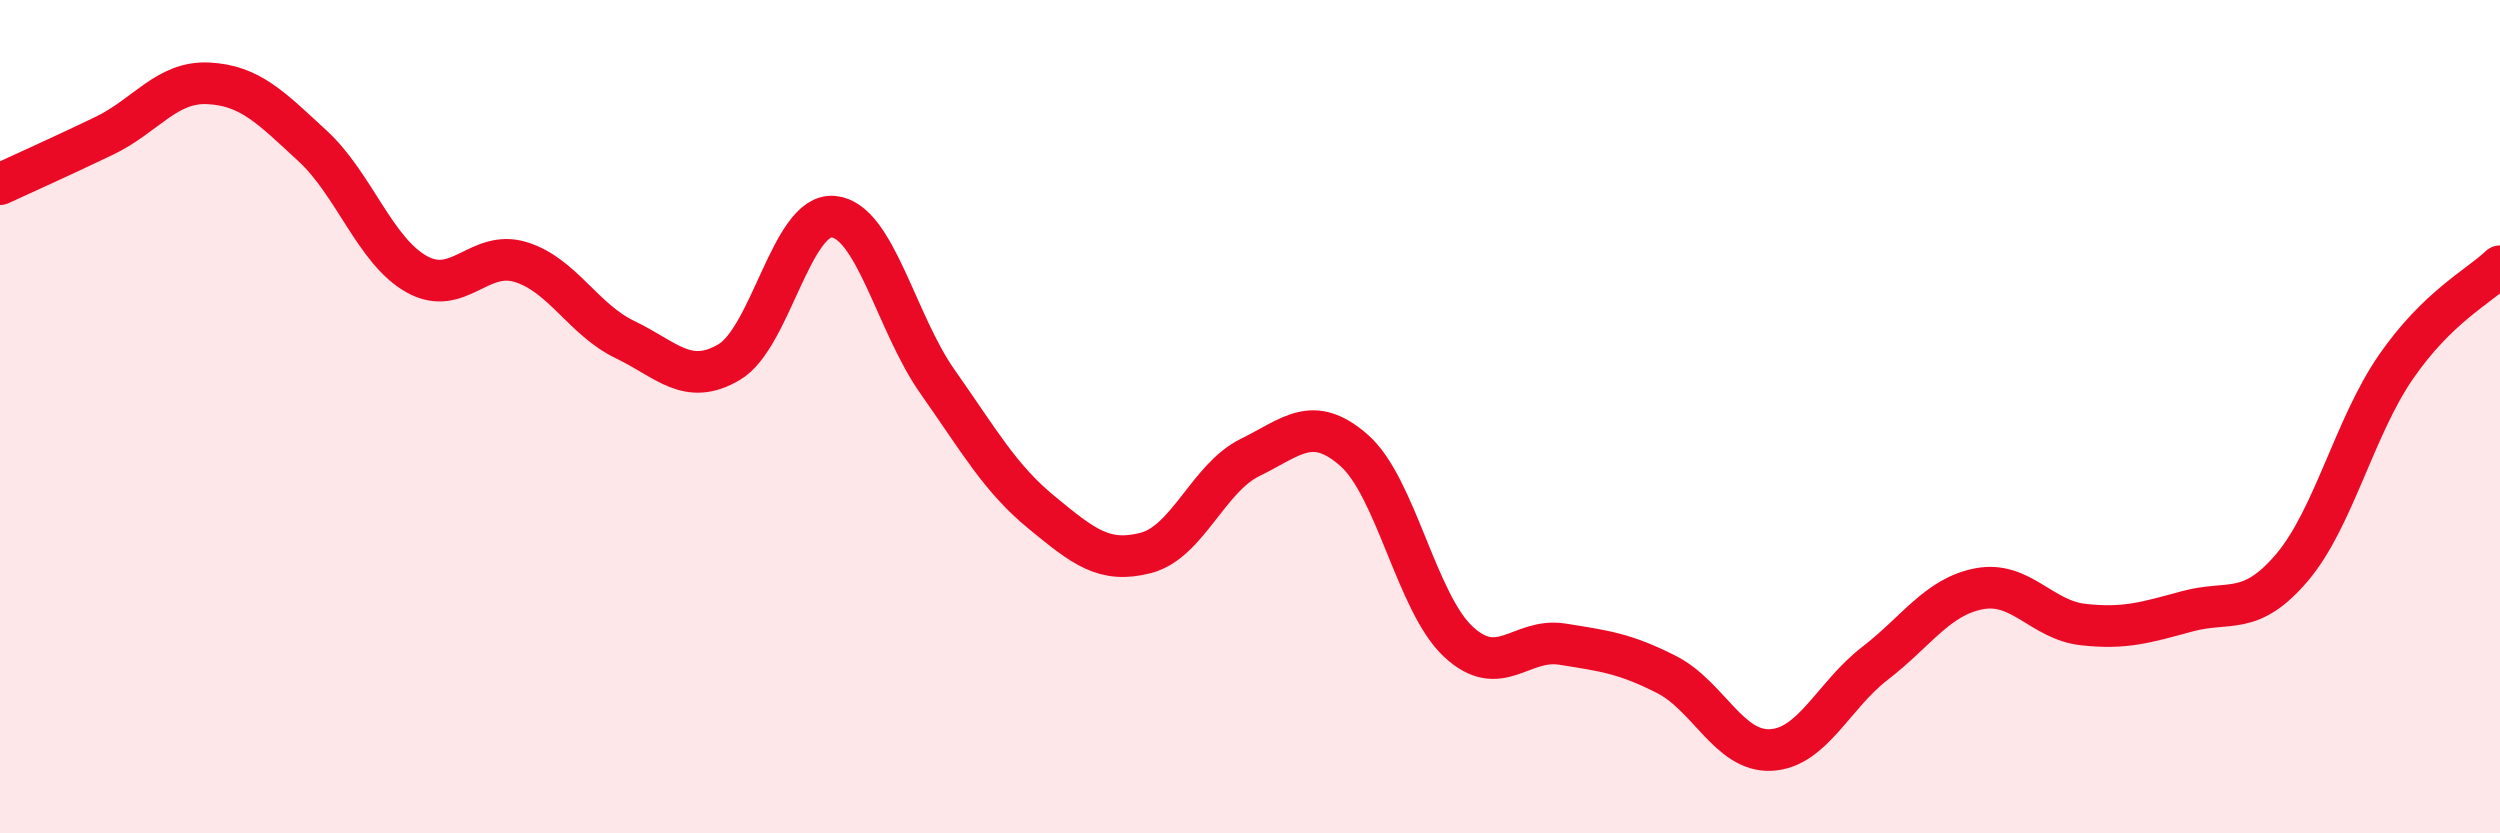
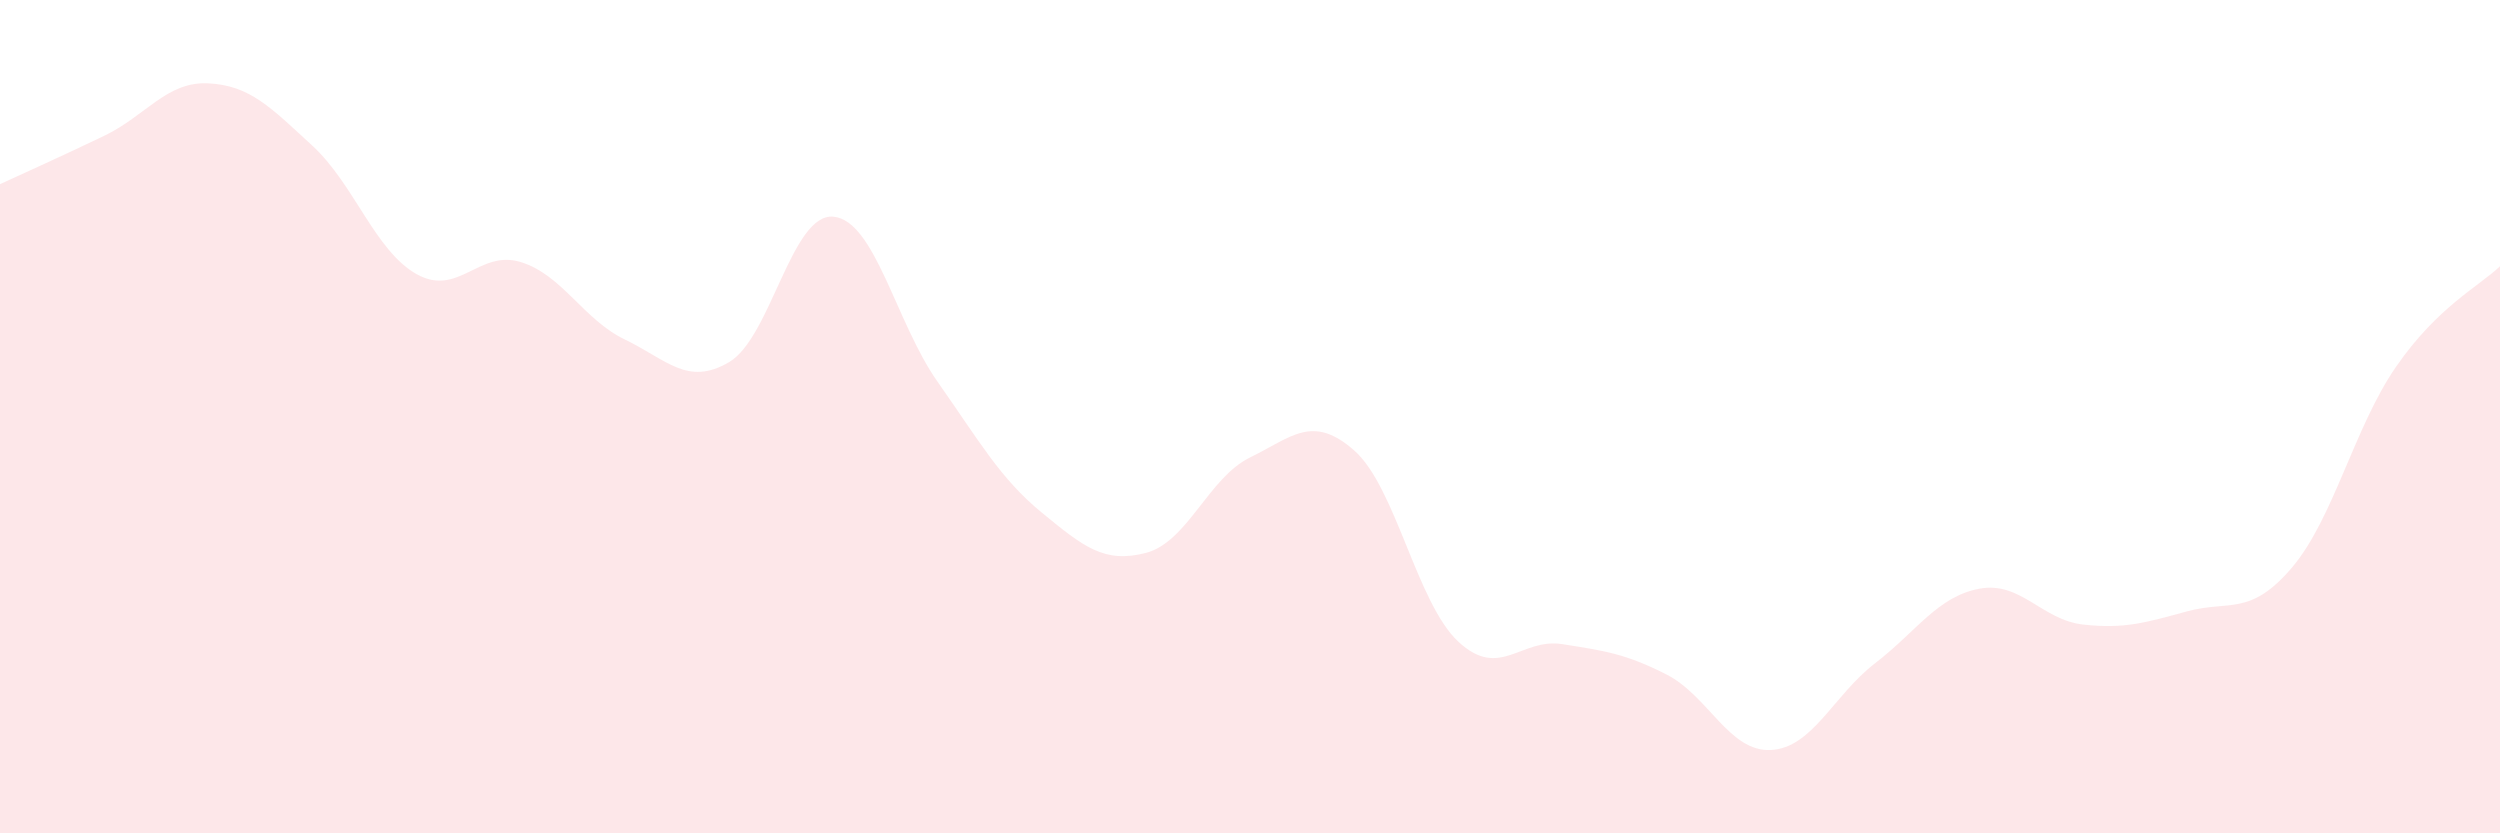
<svg xmlns="http://www.w3.org/2000/svg" width="60" height="20" viewBox="0 0 60 20">
  <path d="M 0,4.42 C 0.5,4.19 1.5,3.74 2.5,3.26 C 3.5,2.78 4,1.95 5,2 C 6,2.05 6.5,2.58 7.5,3.5 C 8.5,4.42 9,6.02 10,6.58 C 11,7.14 11.5,5.98 12.5,6.29 C 13.5,6.6 14,7.67 15,8.15 C 16,8.63 16.5,9.28 17.5,8.69 C 18.5,8.1 19,5.11 20,5.2 C 21,5.29 21.5,7.74 22.5,9.16 C 23.5,10.58 24,11.48 25,12.3 C 26,13.12 26.5,13.53 27.5,13.27 C 28.5,13.01 29,11.47 30,10.98 C 31,10.49 31.5,9.93 32.5,10.81 C 33.5,11.69 34,14.47 35,15.4 C 36,16.33 36.5,15.3 37.5,15.46 C 38.5,15.62 39,15.68 40,16.19 C 41,16.7 41.5,18.05 42.5,18 C 43.5,17.95 44,16.69 45,15.92 C 46,15.15 46.5,14.32 47.5,14.13 C 48.5,13.94 49,14.88 50,14.99 C 51,15.1 51.5,14.94 52.5,14.67 C 53.5,14.4 54,14.8 55,13.63 C 56,12.46 56.5,10.26 57.5,8.81 C 58.5,7.36 59.5,6.87 60,6.39L60 20L0 20Z" fill="#EB0A25" opacity="0.1" stroke-linecap="round" stroke-linejoin="round" />
-   <path d="M 0,4.42 C 0.5,4.19 1.5,3.74 2.5,3.26 C 3.5,2.78 4,1.95 5,2 C 6,2.05 6.5,2.58 7.5,3.5 C 8.5,4.42 9,6.02 10,6.58 C 11,7.14 11.5,5.98 12.5,6.29 C 13.5,6.6 14,7.67 15,8.15 C 16,8.63 16.5,9.28 17.5,8.69 C 18.5,8.1 19,5.11 20,5.2 C 21,5.29 21.5,7.74 22.5,9.16 C 23.5,10.58 24,11.48 25,12.3 C 26,13.12 26.5,13.53 27.5,13.27 C 28.5,13.01 29,11.47 30,10.98 C 31,10.49 31.5,9.93 32.5,10.81 C 33.5,11.69 34,14.47 35,15.4 C 36,16.33 36.5,15.3 37.5,15.46 C 38.5,15.62 39,15.68 40,16.19 C 41,16.7 41.5,18.05 42.5,18 C 43.5,17.95 44,16.69 45,15.92 C 46,15.15 46.5,14.32 47.5,14.13 C 48.5,13.94 49,14.88 50,14.99 C 51,15.1 51.5,14.94 52.5,14.67 C 53.5,14.4 54,14.8 55,13.63 C 56,12.46 56.5,10.26 57.5,8.81 C 58.5,7.36 59.5,6.87 60,6.39" stroke="#EB0A25" stroke-width="1" fill="none" stroke-linecap="round" stroke-linejoin="round" />
</svg>